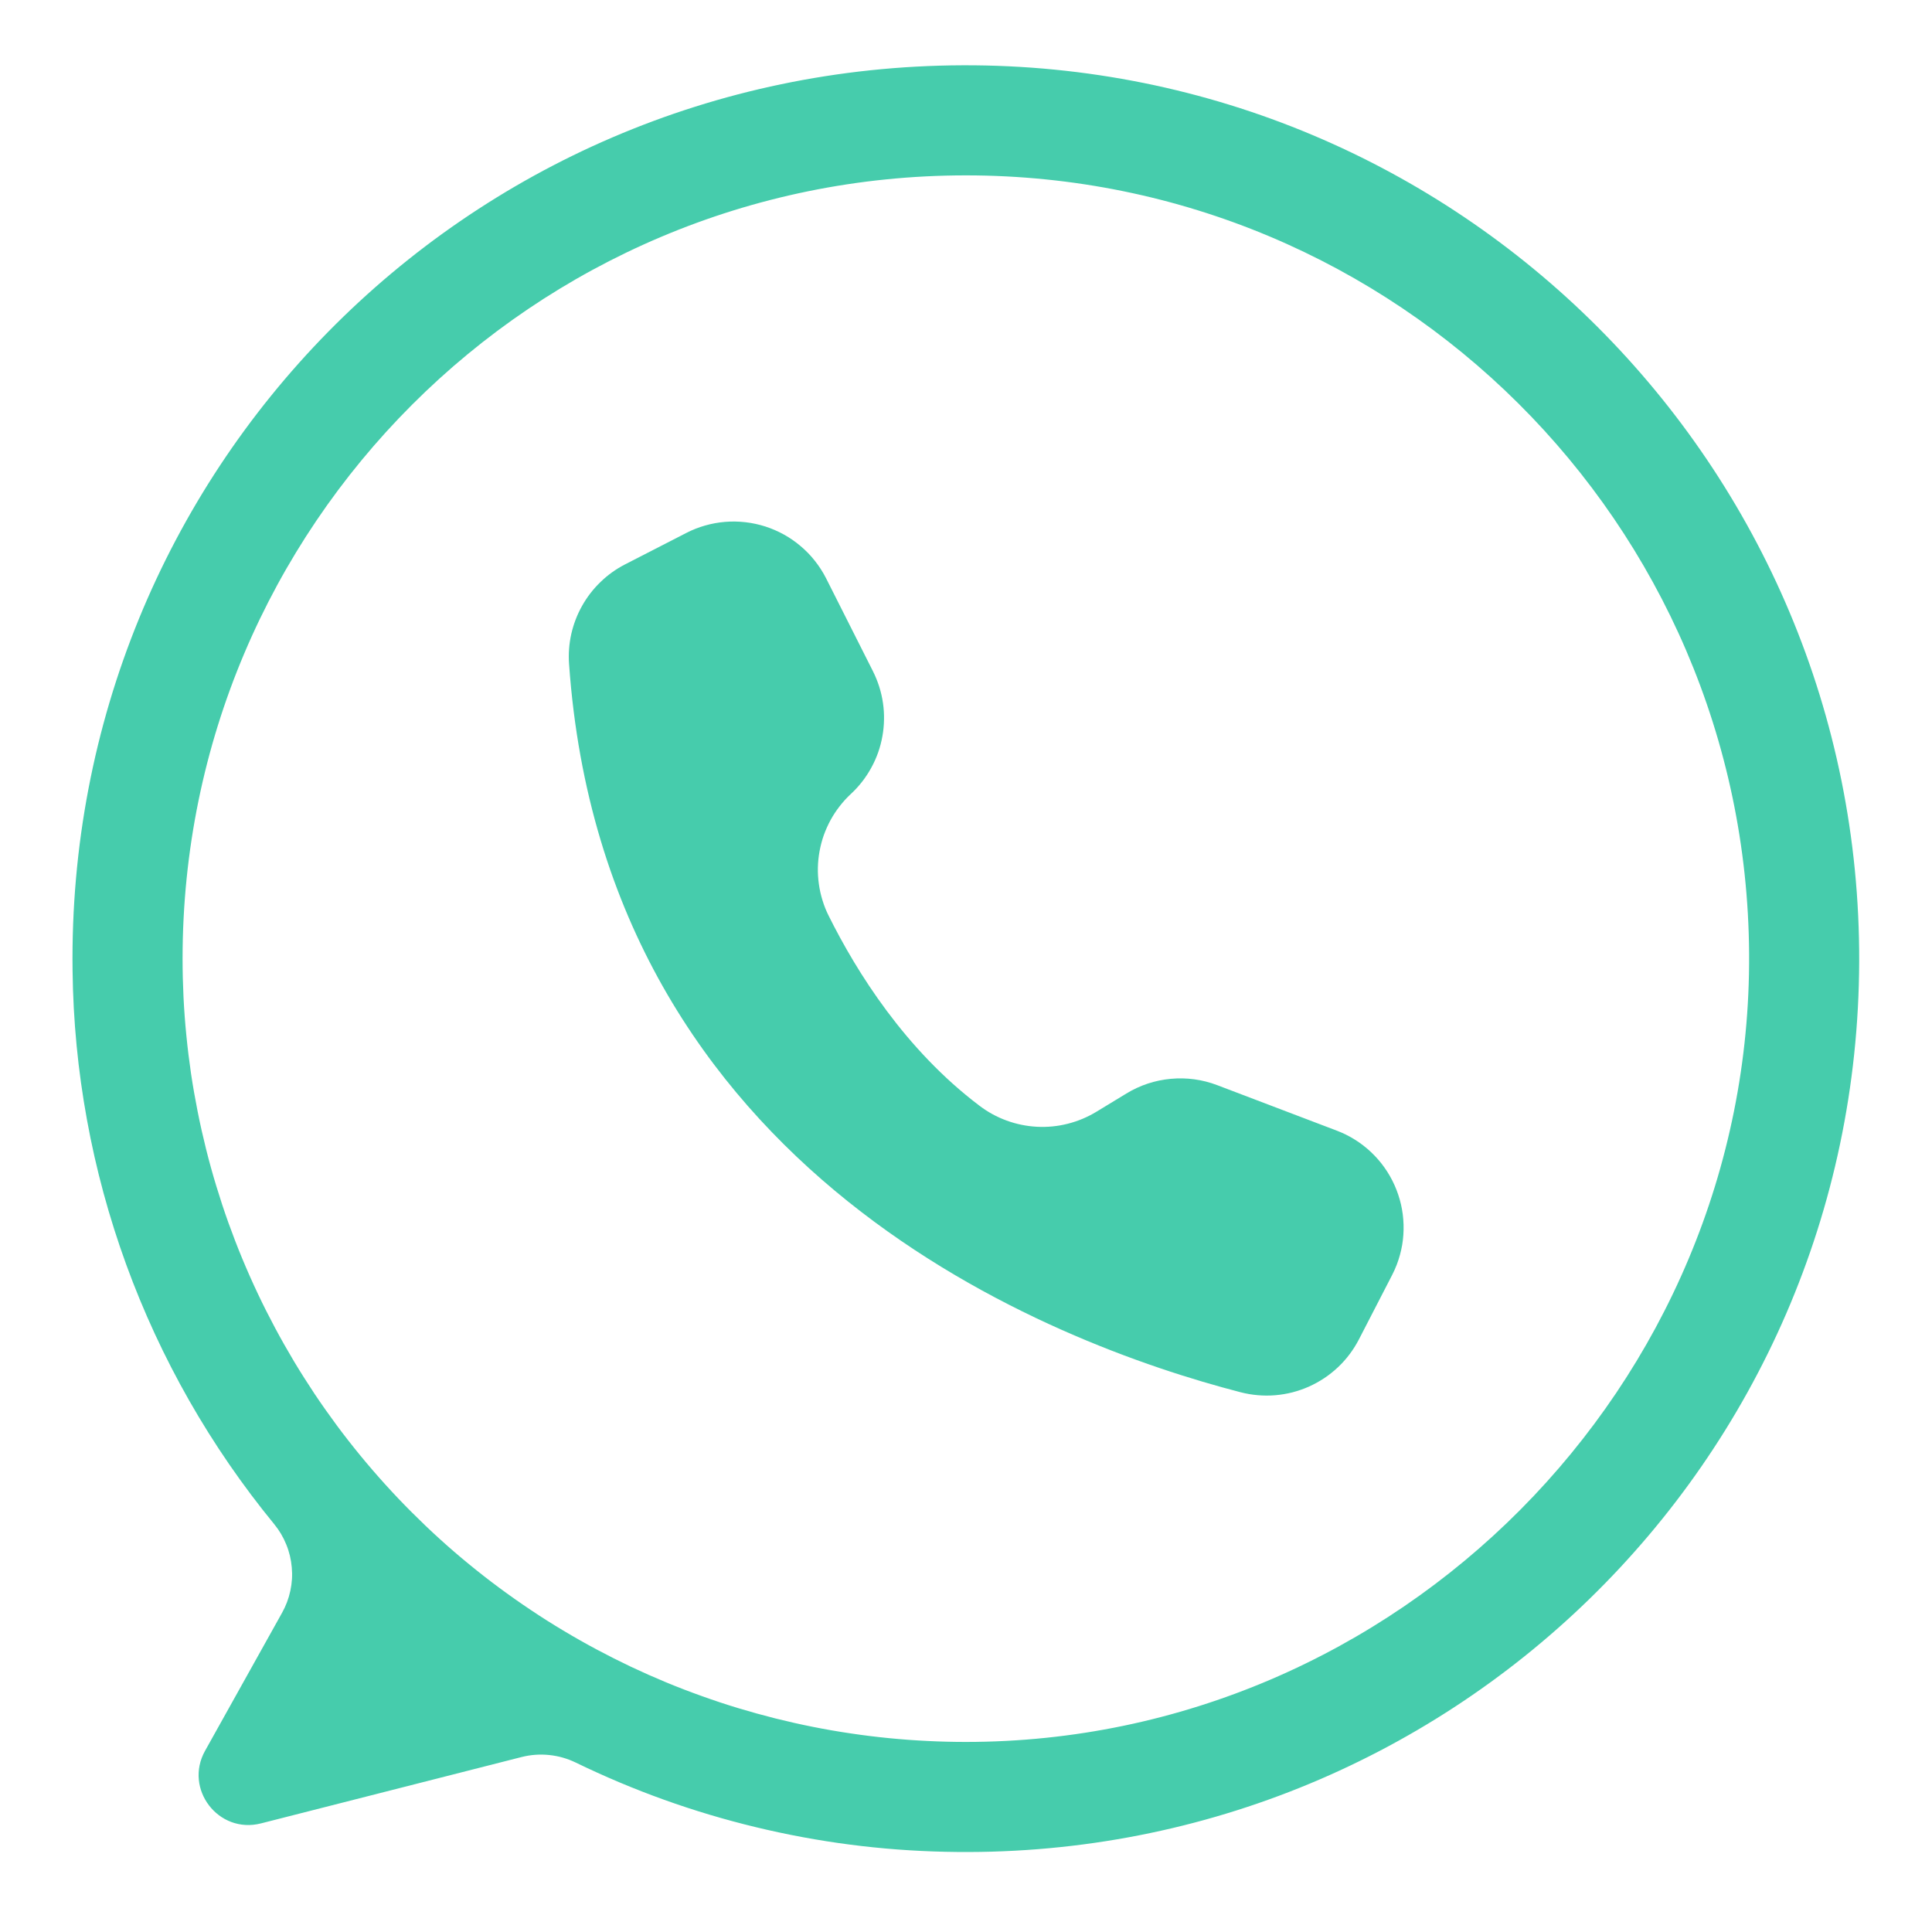
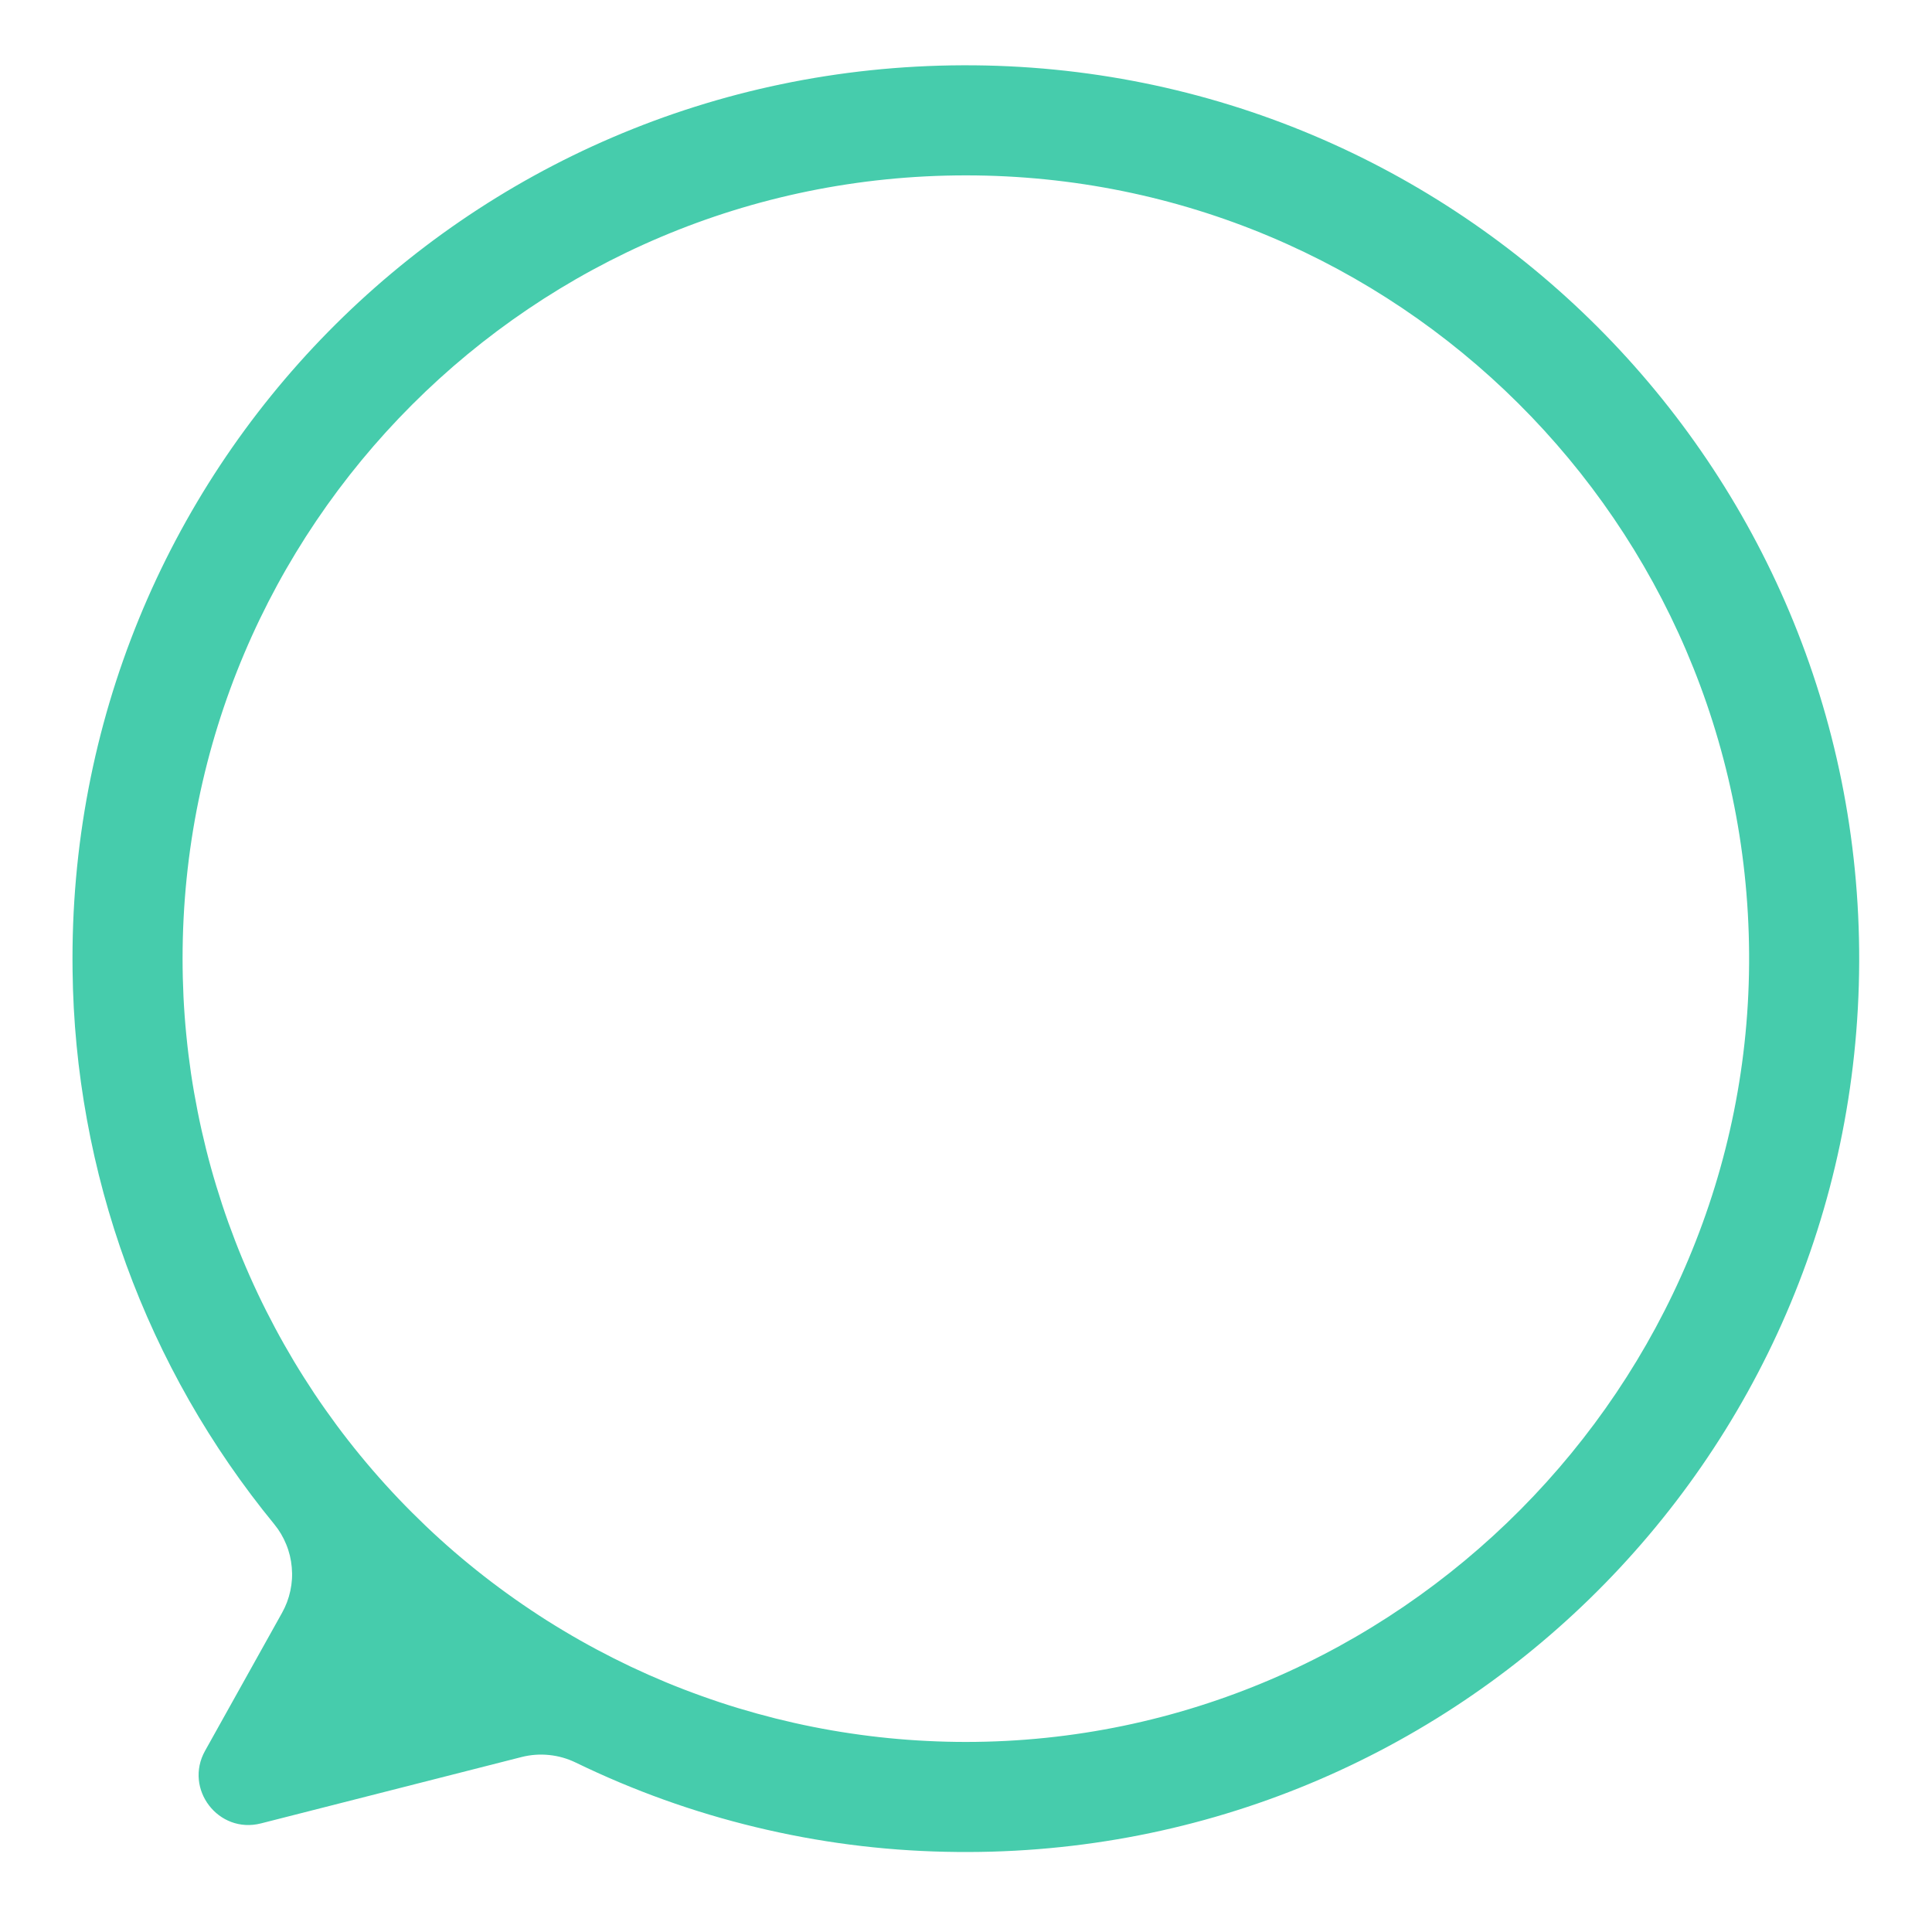
<svg xmlns="http://www.w3.org/2000/svg" width="250" zoomAndPan="magnify" viewBox="0 0 187.5 187.5" height="250" preserveAspectRatio="xMidYMid meet" version="1.0">
  <defs>
    <clipPath id="4aa63052ea">
      <path d="M 7 6.18 L 180.68 6.18 L 180.68 180 L 7 180 Z M 7 6.18 " clip-rule="nonzero" />
    </clipPath>
  </defs>
  <g clip-path="url(#4aa63052ea)">
    <path fill="#46ccac" d="M 93.438 6.336 C 45.066 6.5 6.41 45.828 7.043 94.191 C 7.098 99.062 7.566 103.891 8.441 108.68 C 9.312 113.469 10.586 118.152 12.25 122.727 C 13.918 127.301 15.957 131.703 18.367 135.934 C 20.781 140.164 23.531 144.16 26.617 147.926 C 27.105 148.52 27.492 149.176 27.781 149.891 C 28.074 150.602 28.25 151.344 28.316 152.109 C 28.387 152.879 28.34 153.637 28.176 154.391 C 28.016 155.145 27.746 155.855 27.371 156.527 L 19.902 169.914 C 17.832 173.621 21.203 178.012 25.324 176.961 L 50.617 170.52 C 51.5 170.297 52.395 170.23 53.301 170.324 C 54.207 170.418 55.066 170.664 55.887 171.062 C 61.48 173.777 67.297 175.867 73.344 177.324 C 79.391 178.785 85.52 179.582 91.738 179.715 C 140.367 180.816 180.285 141.957 180.434 93.312 C 180.586 45.203 141.551 6.176 93.438 6.336 Z M 93.734 169.055 C 92.492 169.055 91.246 169.023 90.004 168.961 C 88.762 168.902 87.523 168.809 86.285 168.688 C 85.047 168.566 83.812 168.414 82.582 168.23 C 81.352 168.051 80.125 167.836 78.906 167.594 C 77.684 167.352 76.473 167.078 75.266 166.777 C 74.059 166.473 72.859 166.141 71.668 165.781 C 70.477 165.422 69.297 165.031 68.125 164.609 C 66.953 164.191 65.793 163.746 64.645 163.27 C 63.496 162.793 62.359 162.289 61.234 161.758 C 60.109 161.223 59 160.664 57.902 160.078 C 56.805 159.492 55.723 158.879 54.656 158.238 C 53.586 157.602 52.535 156.934 51.504 156.242 C 50.469 155.551 49.453 154.836 48.453 154.094 C 47.453 153.355 46.473 152.59 45.512 151.801 C 44.547 151.012 43.605 150.199 42.684 149.363 C 41.762 148.527 40.863 147.668 39.984 146.789 C 39.102 145.91 38.246 145.008 37.41 144.086 C 36.574 143.164 35.762 142.223 34.973 141.262 C 34.184 140.301 33.418 139.32 32.676 138.32 C 31.938 137.32 31.219 136.305 30.527 135.27 C 29.84 134.234 29.172 133.184 28.531 132.117 C 27.895 131.051 27.281 129.969 26.695 128.871 C 26.109 127.773 25.547 126.664 25.016 125.539 C 24.484 124.414 23.98 123.277 23.504 122.129 C 23.027 120.98 22.582 119.816 22.16 118.648 C 21.742 117.477 21.352 116.293 20.992 115.105 C 20.629 113.914 20.297 112.715 19.996 111.508 C 19.695 110.301 19.422 109.086 19.18 107.867 C 18.938 106.648 18.723 105.422 18.539 104.191 C 18.359 102.961 18.207 101.727 18.086 100.488 C 17.961 99.25 17.871 98.008 17.809 96.766 C 17.75 95.523 17.719 94.281 17.719 93.035 C 17.719 51.055 51.754 17.02 93.734 17.02 C 135.555 17.02 169.488 50.789 169.75 92.547 C 170.016 134.449 135.637 169.055 93.734 169.055 Z M 93.734 169.055 " fill-opacity="1" fill-rule="nonzero" />
  </g>
-   <path fill="#46ccac" d="M 80.148 56.078 L 80.184 56.148 L 84.719 65.141 C 84.961 65.625 85.164 66.125 85.328 66.641 C 85.492 67.156 85.613 67.684 85.691 68.219 C 85.77 68.758 85.805 69.293 85.793 69.836 C 85.785 70.379 85.734 70.914 85.637 71.449 C 85.543 71.98 85.406 72.504 85.227 73.016 C 85.047 73.523 84.828 74.02 84.566 74.492 C 84.309 74.969 84.012 75.422 83.68 75.848 C 83.348 76.277 82.984 76.676 82.586 77.043 C 82.191 77.41 81.832 77.805 81.5 78.23 C 81.168 78.656 80.871 79.102 80.613 79.574 C 80.355 80.047 80.137 80.539 79.953 81.043 C 79.773 81.551 79.637 82.07 79.539 82.602 C 79.441 83.129 79.387 83.664 79.375 84.203 C 79.363 84.738 79.398 85.277 79.473 85.809 C 79.547 86.344 79.664 86.867 79.824 87.379 C 79.98 87.895 80.18 88.395 80.422 88.875 C 83.141 94.34 87.859 101.875 95.055 107.309 C 95.859 107.922 96.738 108.402 97.691 108.75 C 98.641 109.098 99.621 109.297 100.633 109.352 C 101.645 109.406 102.641 109.309 103.625 109.059 C 104.605 108.812 105.527 108.426 106.395 107.902 L 109.316 106.125 C 110.641 105.32 112.078 104.844 113.625 104.699 C 115.172 104.559 116.672 104.762 118.125 105.312 L 129.73 109.727 C 130.348 109.961 130.938 110.254 131.496 110.605 C 132.059 110.957 132.578 111.359 133.059 111.812 C 133.539 112.266 133.973 112.762 134.355 113.301 C 134.738 113.84 135.066 114.41 135.336 115.016 C 135.605 115.617 135.816 116.242 135.965 116.887 C 136.113 117.531 136.195 118.184 136.215 118.844 C 136.234 119.504 136.191 120.16 136.082 120.812 C 135.969 121.465 135.797 122.098 135.562 122.719 C 135.426 123.07 135.273 123.418 135.098 123.754 L 131.883 129.988 C 131.621 130.492 131.32 130.973 130.98 131.426 C 130.641 131.879 130.262 132.301 129.852 132.688 C 129.438 133.078 128.996 133.43 128.523 133.746 C 128.051 134.059 127.555 134.332 127.039 134.566 C 126.52 134.797 125.984 134.98 125.438 135.125 C 124.887 135.266 124.328 135.359 123.766 135.406 C 123.199 135.453 122.633 135.453 122.066 135.402 C 121.504 135.355 120.945 135.258 120.395 135.117 C 102.168 130.398 58.727 114.008 55.227 64.441 C 55.156 63.457 55.23 62.484 55.445 61.52 C 55.664 60.559 56.012 59.648 56.496 58.789 C 56.98 57.93 57.578 57.156 58.289 56.473 C 58.996 55.789 59.793 55.219 60.668 54.77 L 66.59 51.73 C 67.176 51.426 67.789 51.184 68.422 51.004 C 69.059 50.82 69.707 50.703 70.367 50.648 C 71.023 50.594 71.684 50.605 72.34 50.68 C 72.996 50.754 73.641 50.895 74.27 51.094 C 74.898 51.297 75.504 51.559 76.082 51.879 C 76.66 52.199 77.199 52.574 77.703 53.004 C 78.211 53.43 78.668 53.902 79.078 54.422 C 79.488 54.938 79.848 55.492 80.148 56.078 Z M 80.148 56.078 " fill-opacity="1" fill-rule="nonzero" />
</svg>